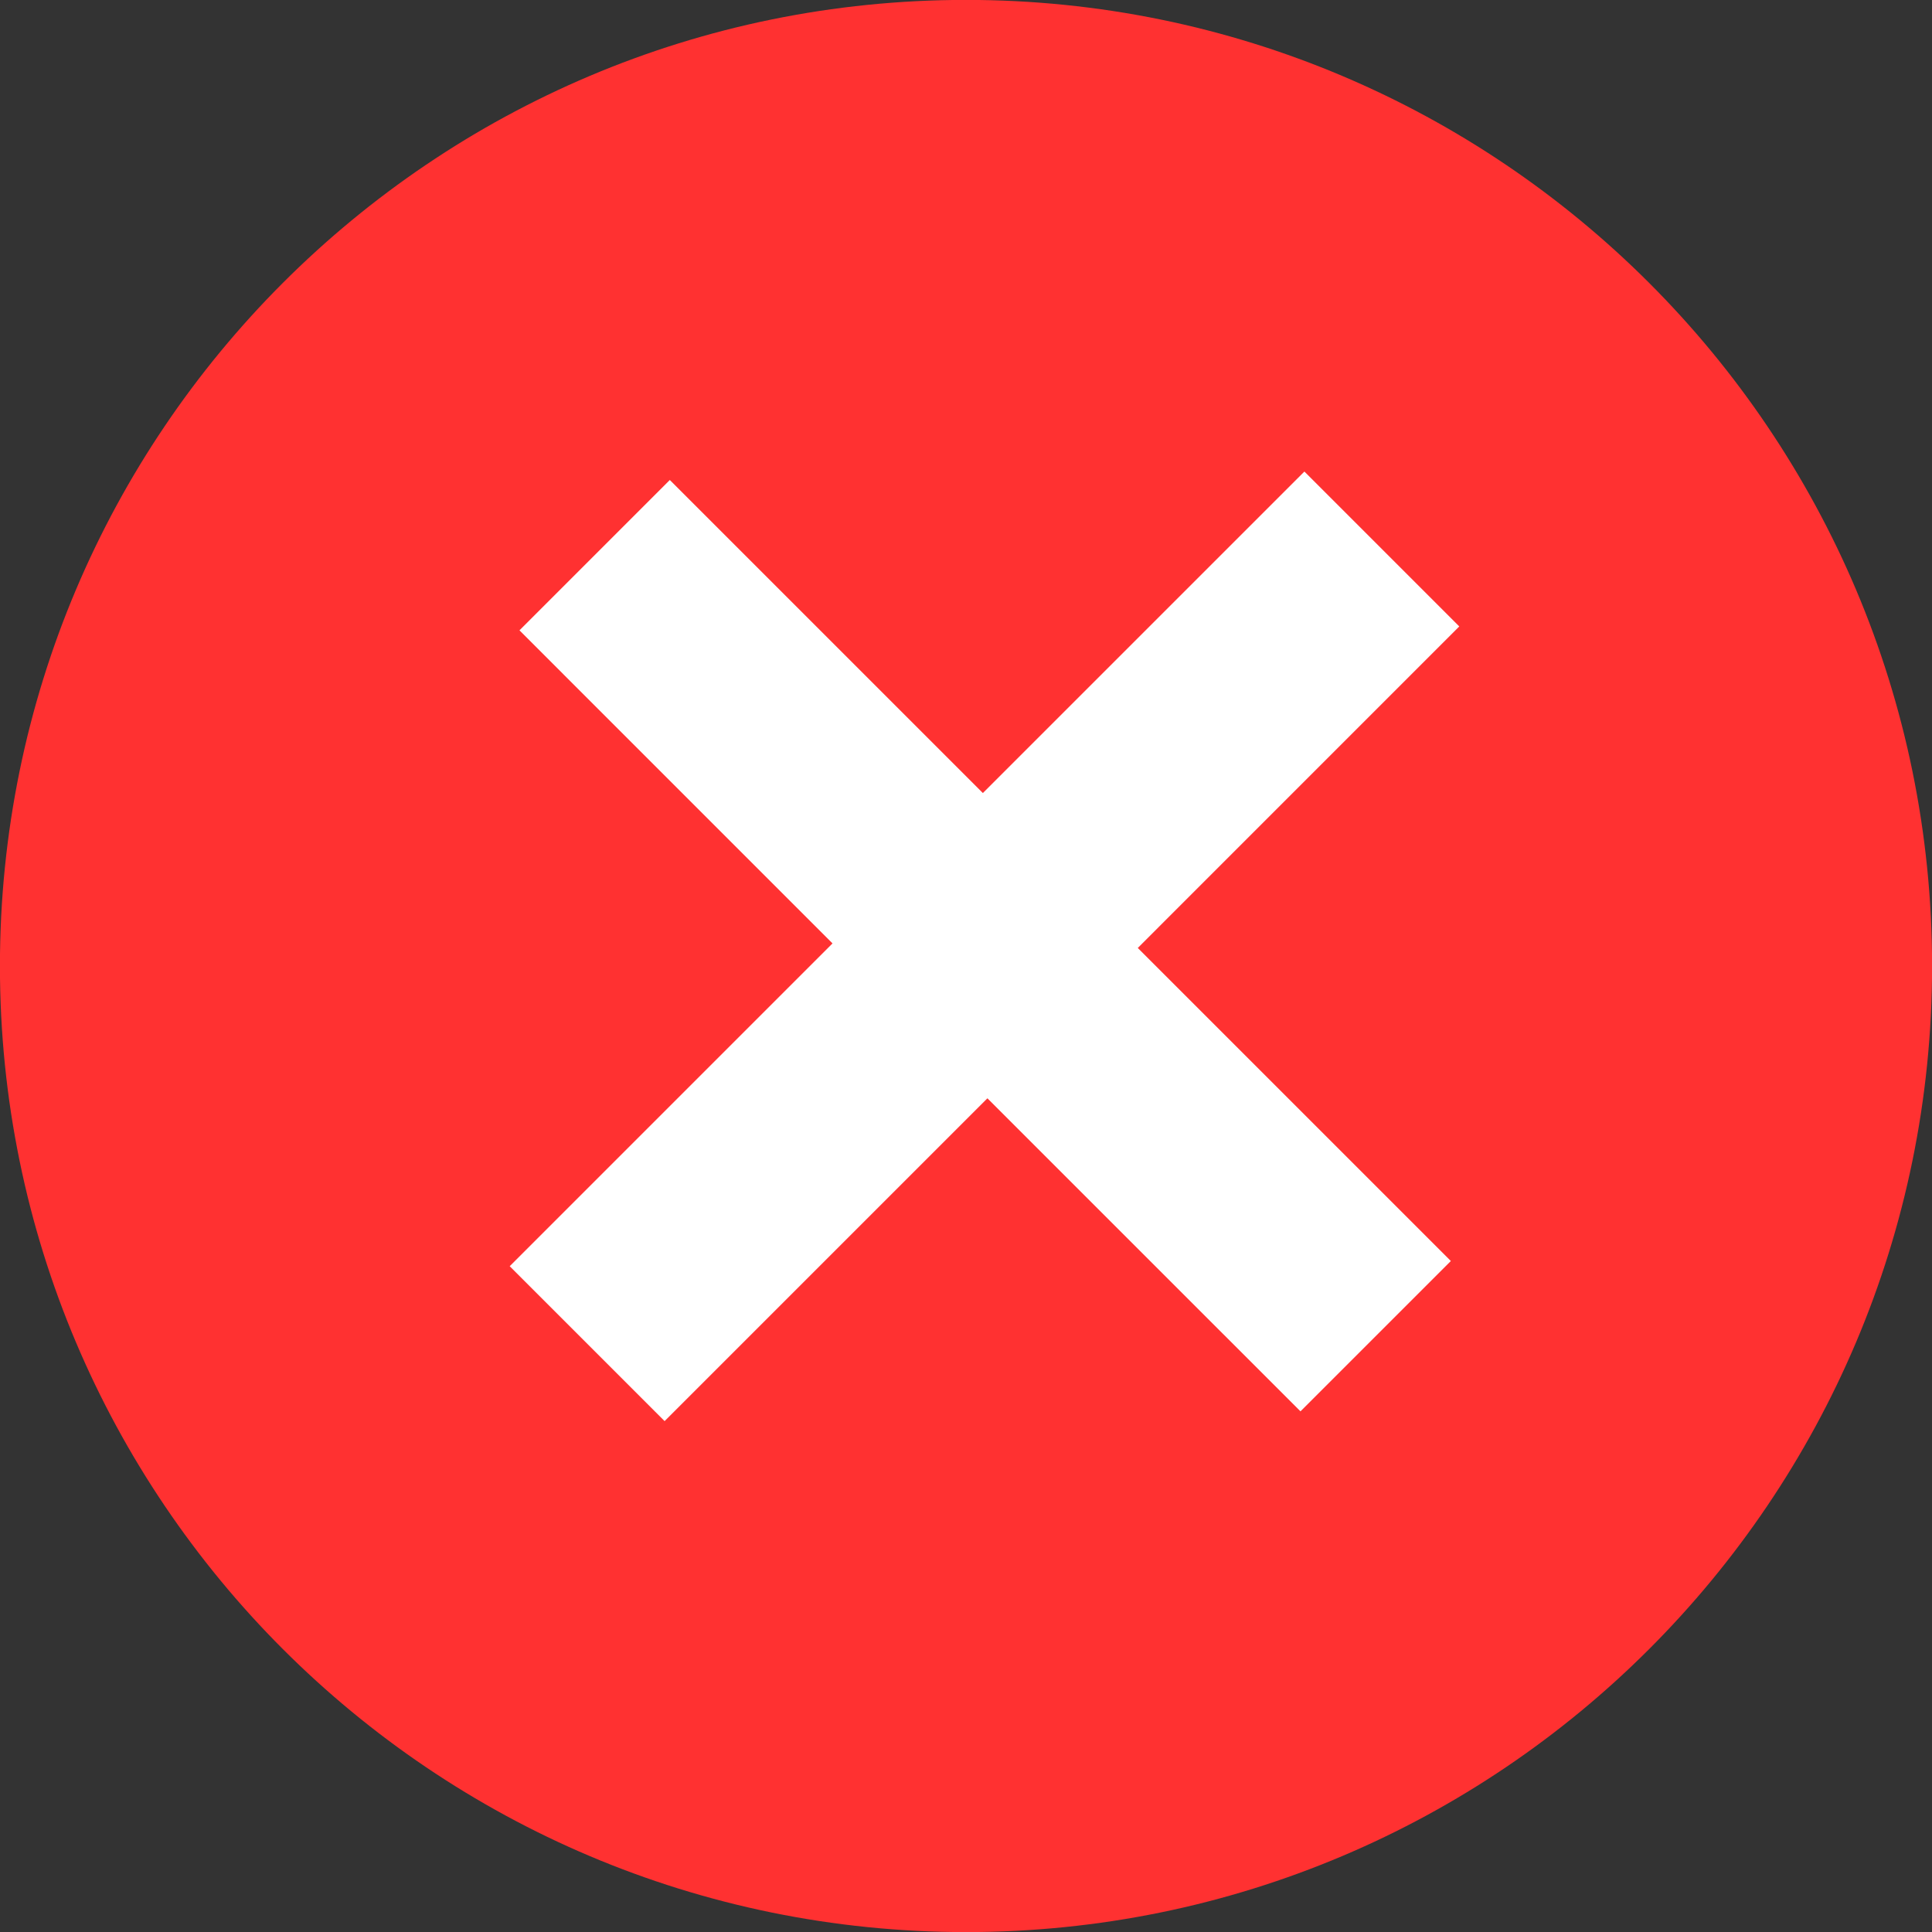
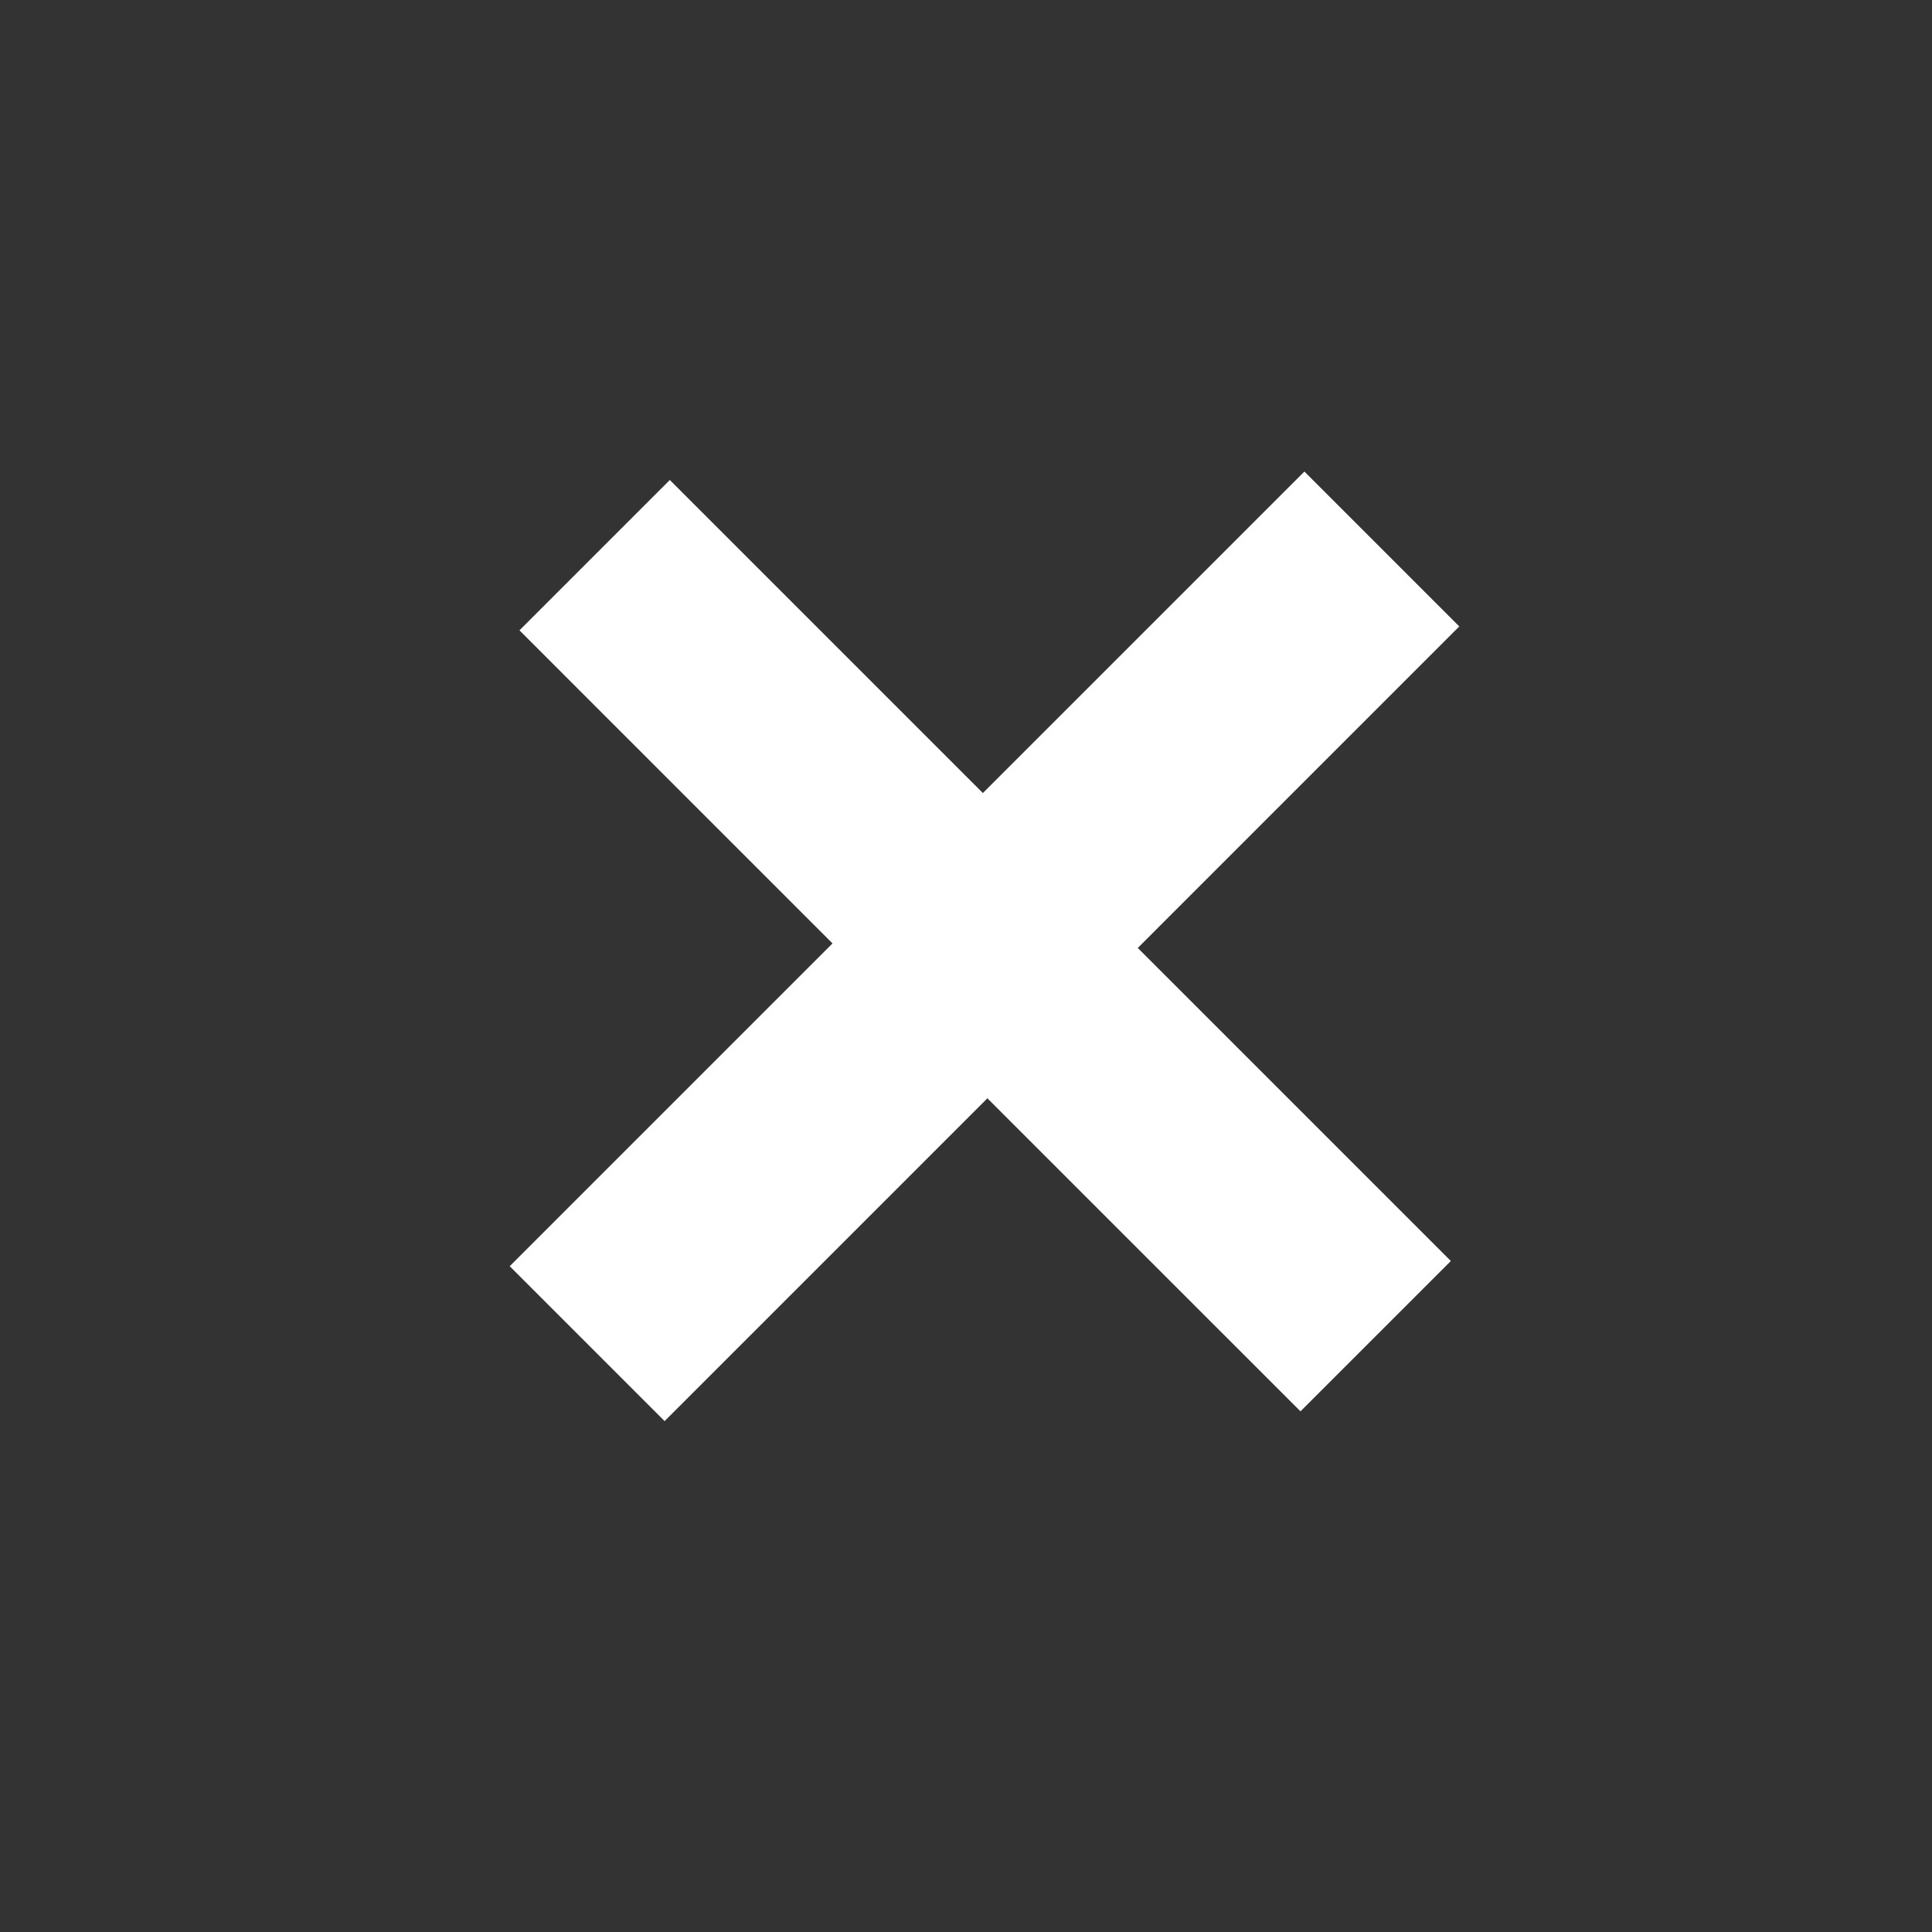
<svg xmlns="http://www.w3.org/2000/svg" fill="#000000" height="339.2" preserveAspectRatio="xMidYMid meet" version="1" viewBox="43.0 43.0 339.2 339.2" width="339.2" zoomAndPan="magnify">
  <rect x="43.0" y="43.0" width="339.2" height="339.2" fill="#333333" stroke="none" />
  <g>
    <g id="change1_1">
-       <path d="M 382.215 212.602 C 382.215 306.273 306.273 382.215 212.602 382.215 C 118.926 382.215 42.988 306.273 42.988 212.602 C 42.988 118.926 118.926 42.984 212.602 42.984 C 306.273 42.984 382.215 118.926 382.215 212.602" fill="#ff3131" />
-     </g>
+       </g>
    <g id="change2_1">
      <path d="M 272.012 125.789 L 299.203 152.984 L 242.758 209.434 L 297.723 264.395 L 271.324 290.789 L 216.359 235.828 L 159.684 292.504 L 132.488 265.309 L 189.164 208.633 L 134.203 153.668 L 160.598 127.273 L 215.562 182.234 L 272.012 125.789" fill="#ffffff" />
    </g>
  </g>
</svg>